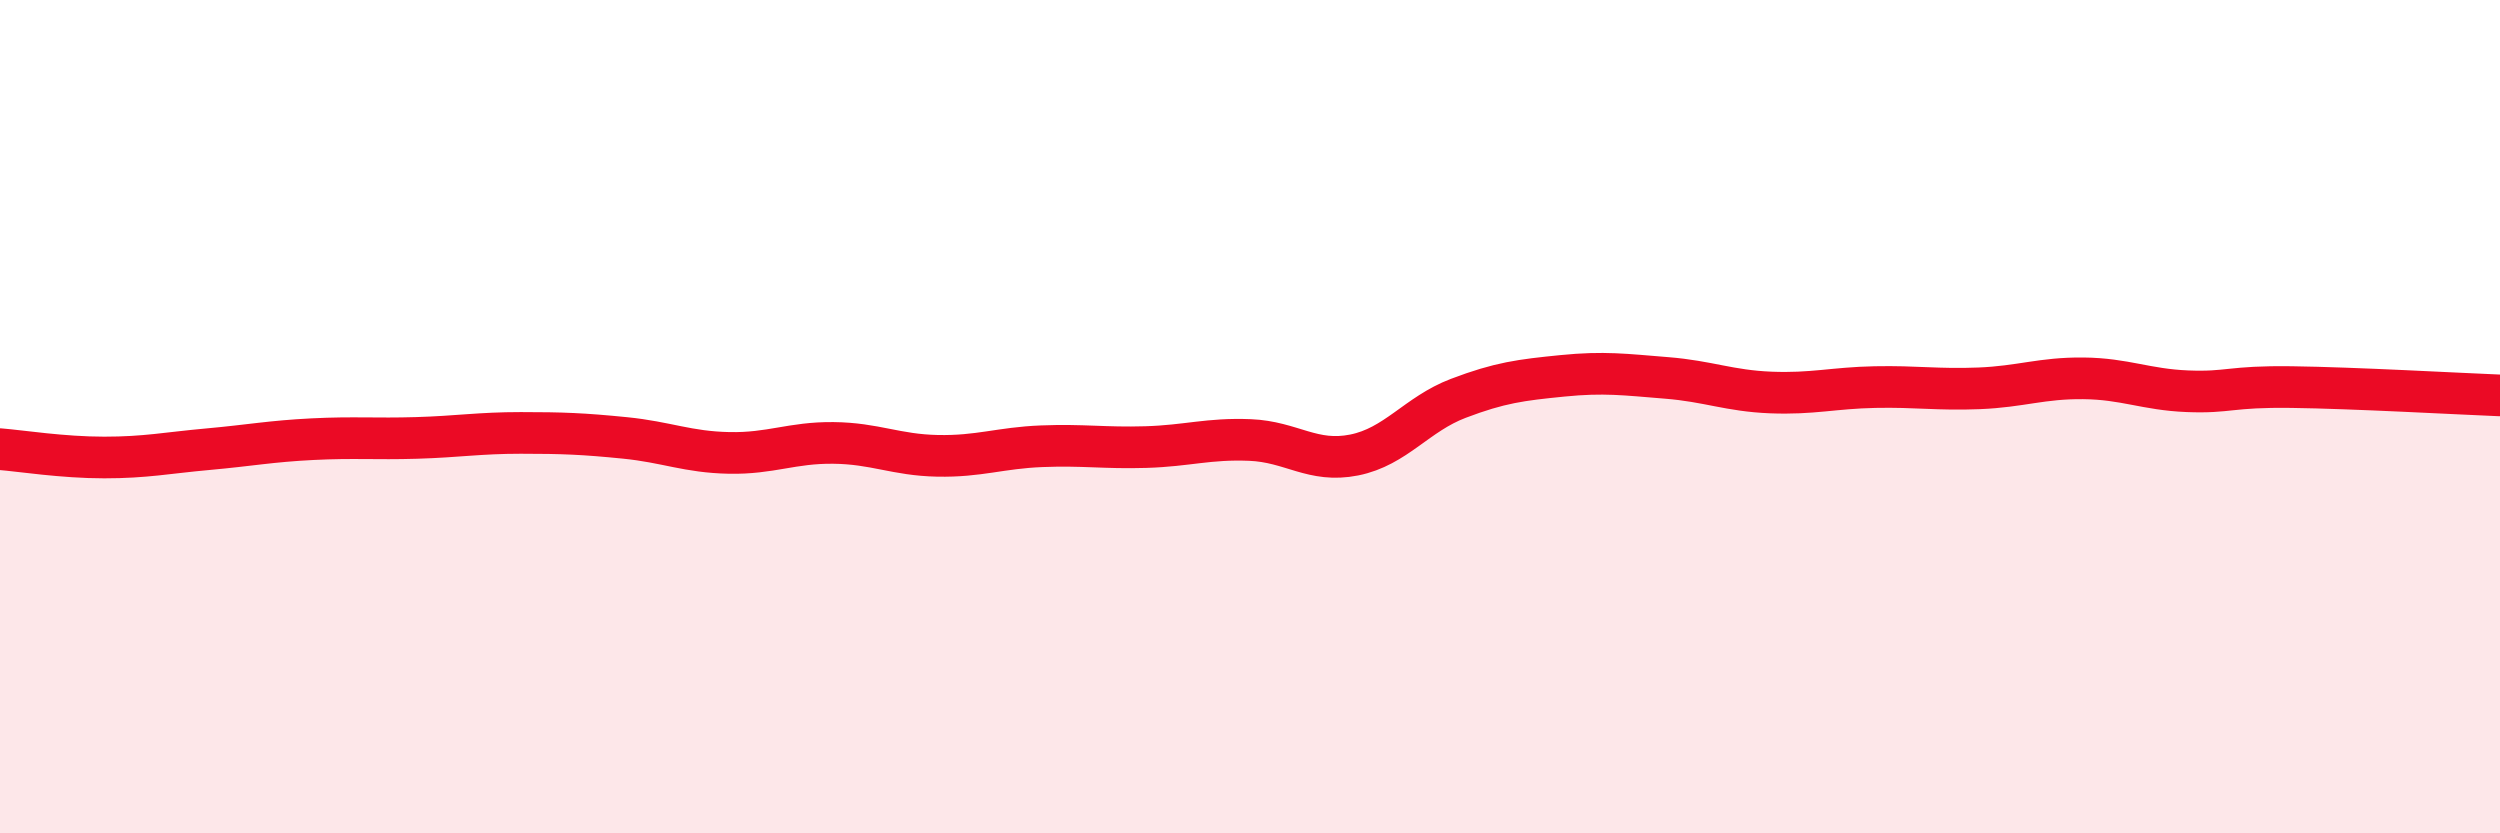
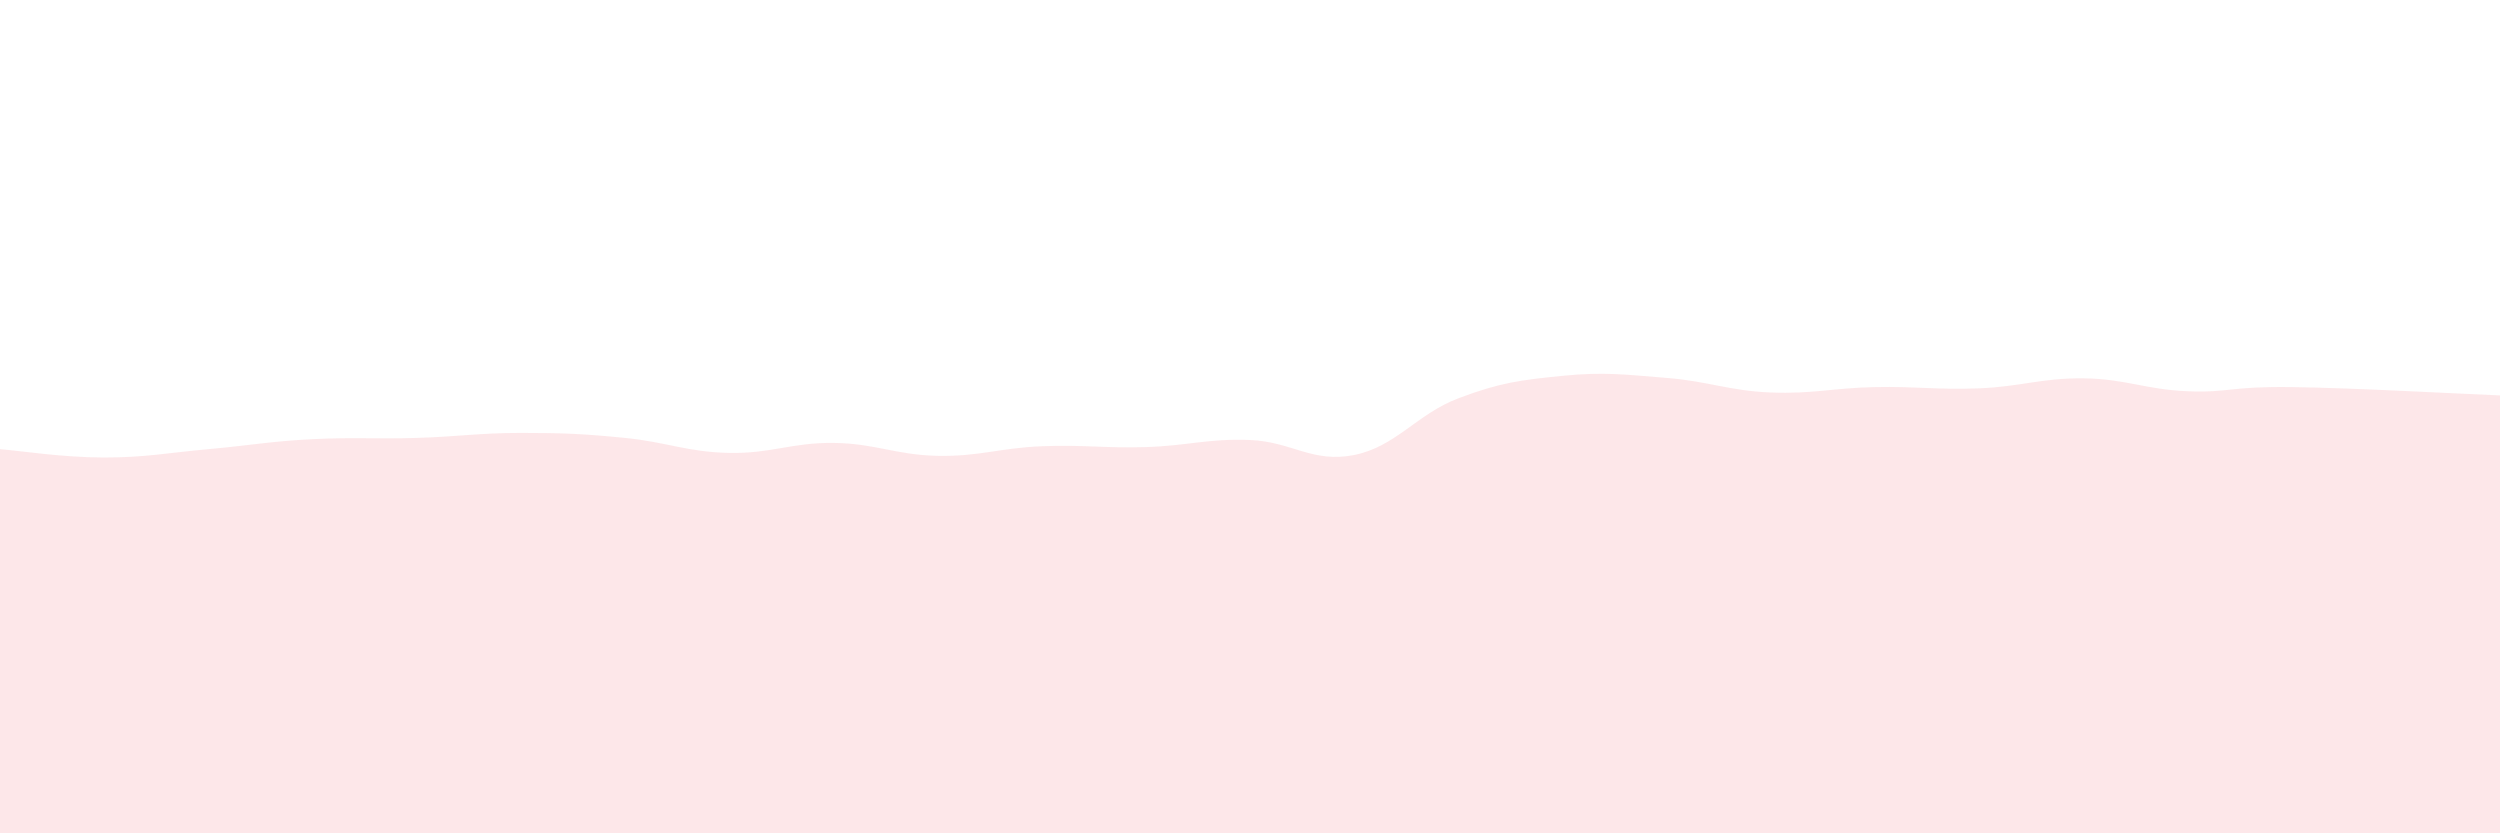
<svg xmlns="http://www.w3.org/2000/svg" width="60" height="20" viewBox="0 0 60 20">
  <path d="M 0,10.78 C 0.5,10.82 1.5,10.98 2.5,10.98 C 3.5,10.98 4,10.87 5,10.78 C 6,10.69 6.5,10.59 7.5,10.54 C 8.5,10.49 9,10.54 10,10.51 C 11,10.48 11.5,10.39 12.5,10.39 C 13.5,10.39 14,10.41 15,10.51 C 16,10.61 16.5,10.85 17.5,10.87 C 18.5,10.89 19,10.62 20,10.63 C 21,10.64 21.5,10.92 22.5,10.94 C 23.5,10.96 24,10.75 25,10.71 C 26,10.67 26.5,10.76 27.5,10.73 C 28.5,10.7 29,10.52 30,10.56 C 31,10.6 31.5,11.12 32.5,10.92 C 33.5,10.72 34,9.94 35,9.56 C 36,9.18 36.5,9.12 37.5,9.02 C 38.5,8.92 39,8.99 40,9.07 C 41,9.15 41.5,9.38 42.5,9.42 C 43.5,9.46 44,9.31 45,9.29 C 46,9.27 46.5,9.36 47.5,9.32 C 48.5,9.28 49,9.07 50,9.08 C 51,9.09 51.5,9.35 52.5,9.39 C 53.5,9.43 53.5,9.27 55,9.29 C 56.5,9.31 59,9.45 60,9.49L60 20L0 20Z" fill="#EB0A25" opacity="0.1" stroke-linecap="round" stroke-linejoin="round" />
-   <path d="M 0,10.78 C 0.5,10.82 1.5,10.98 2.5,10.98 C 3.5,10.98 4,10.87 5,10.78 C 6,10.69 6.5,10.59 7.5,10.54 C 8.5,10.49 9,10.54 10,10.51 C 11,10.48 11.5,10.39 12.5,10.39 C 13.5,10.39 14,10.41 15,10.51 C 16,10.61 16.5,10.85 17.5,10.87 C 18.5,10.89 19,10.62 20,10.63 C 21,10.64 21.5,10.92 22.5,10.94 C 23.5,10.96 24,10.75 25,10.71 C 26,10.67 26.5,10.76 27.5,10.73 C 28.5,10.7 29,10.52 30,10.56 C 31,10.6 31.5,11.12 32.5,10.92 C 33.5,10.72 34,9.94 35,9.56 C 36,9.18 36.5,9.12 37.5,9.02 C 38.5,8.92 39,8.99 40,9.07 C 41,9.15 41.5,9.38 42.5,9.42 C 43.5,9.46 44,9.31 45,9.29 C 46,9.27 46.5,9.36 47.5,9.32 C 48.5,9.28 49,9.07 50,9.08 C 51,9.09 51.5,9.35 52.5,9.39 C 53.5,9.43 53.5,9.27 55,9.29 C 56.5,9.31 59,9.45 60,9.49" stroke="#EB0A25" stroke-width="1" fill="none" stroke-linecap="round" stroke-linejoin="round" />
</svg>